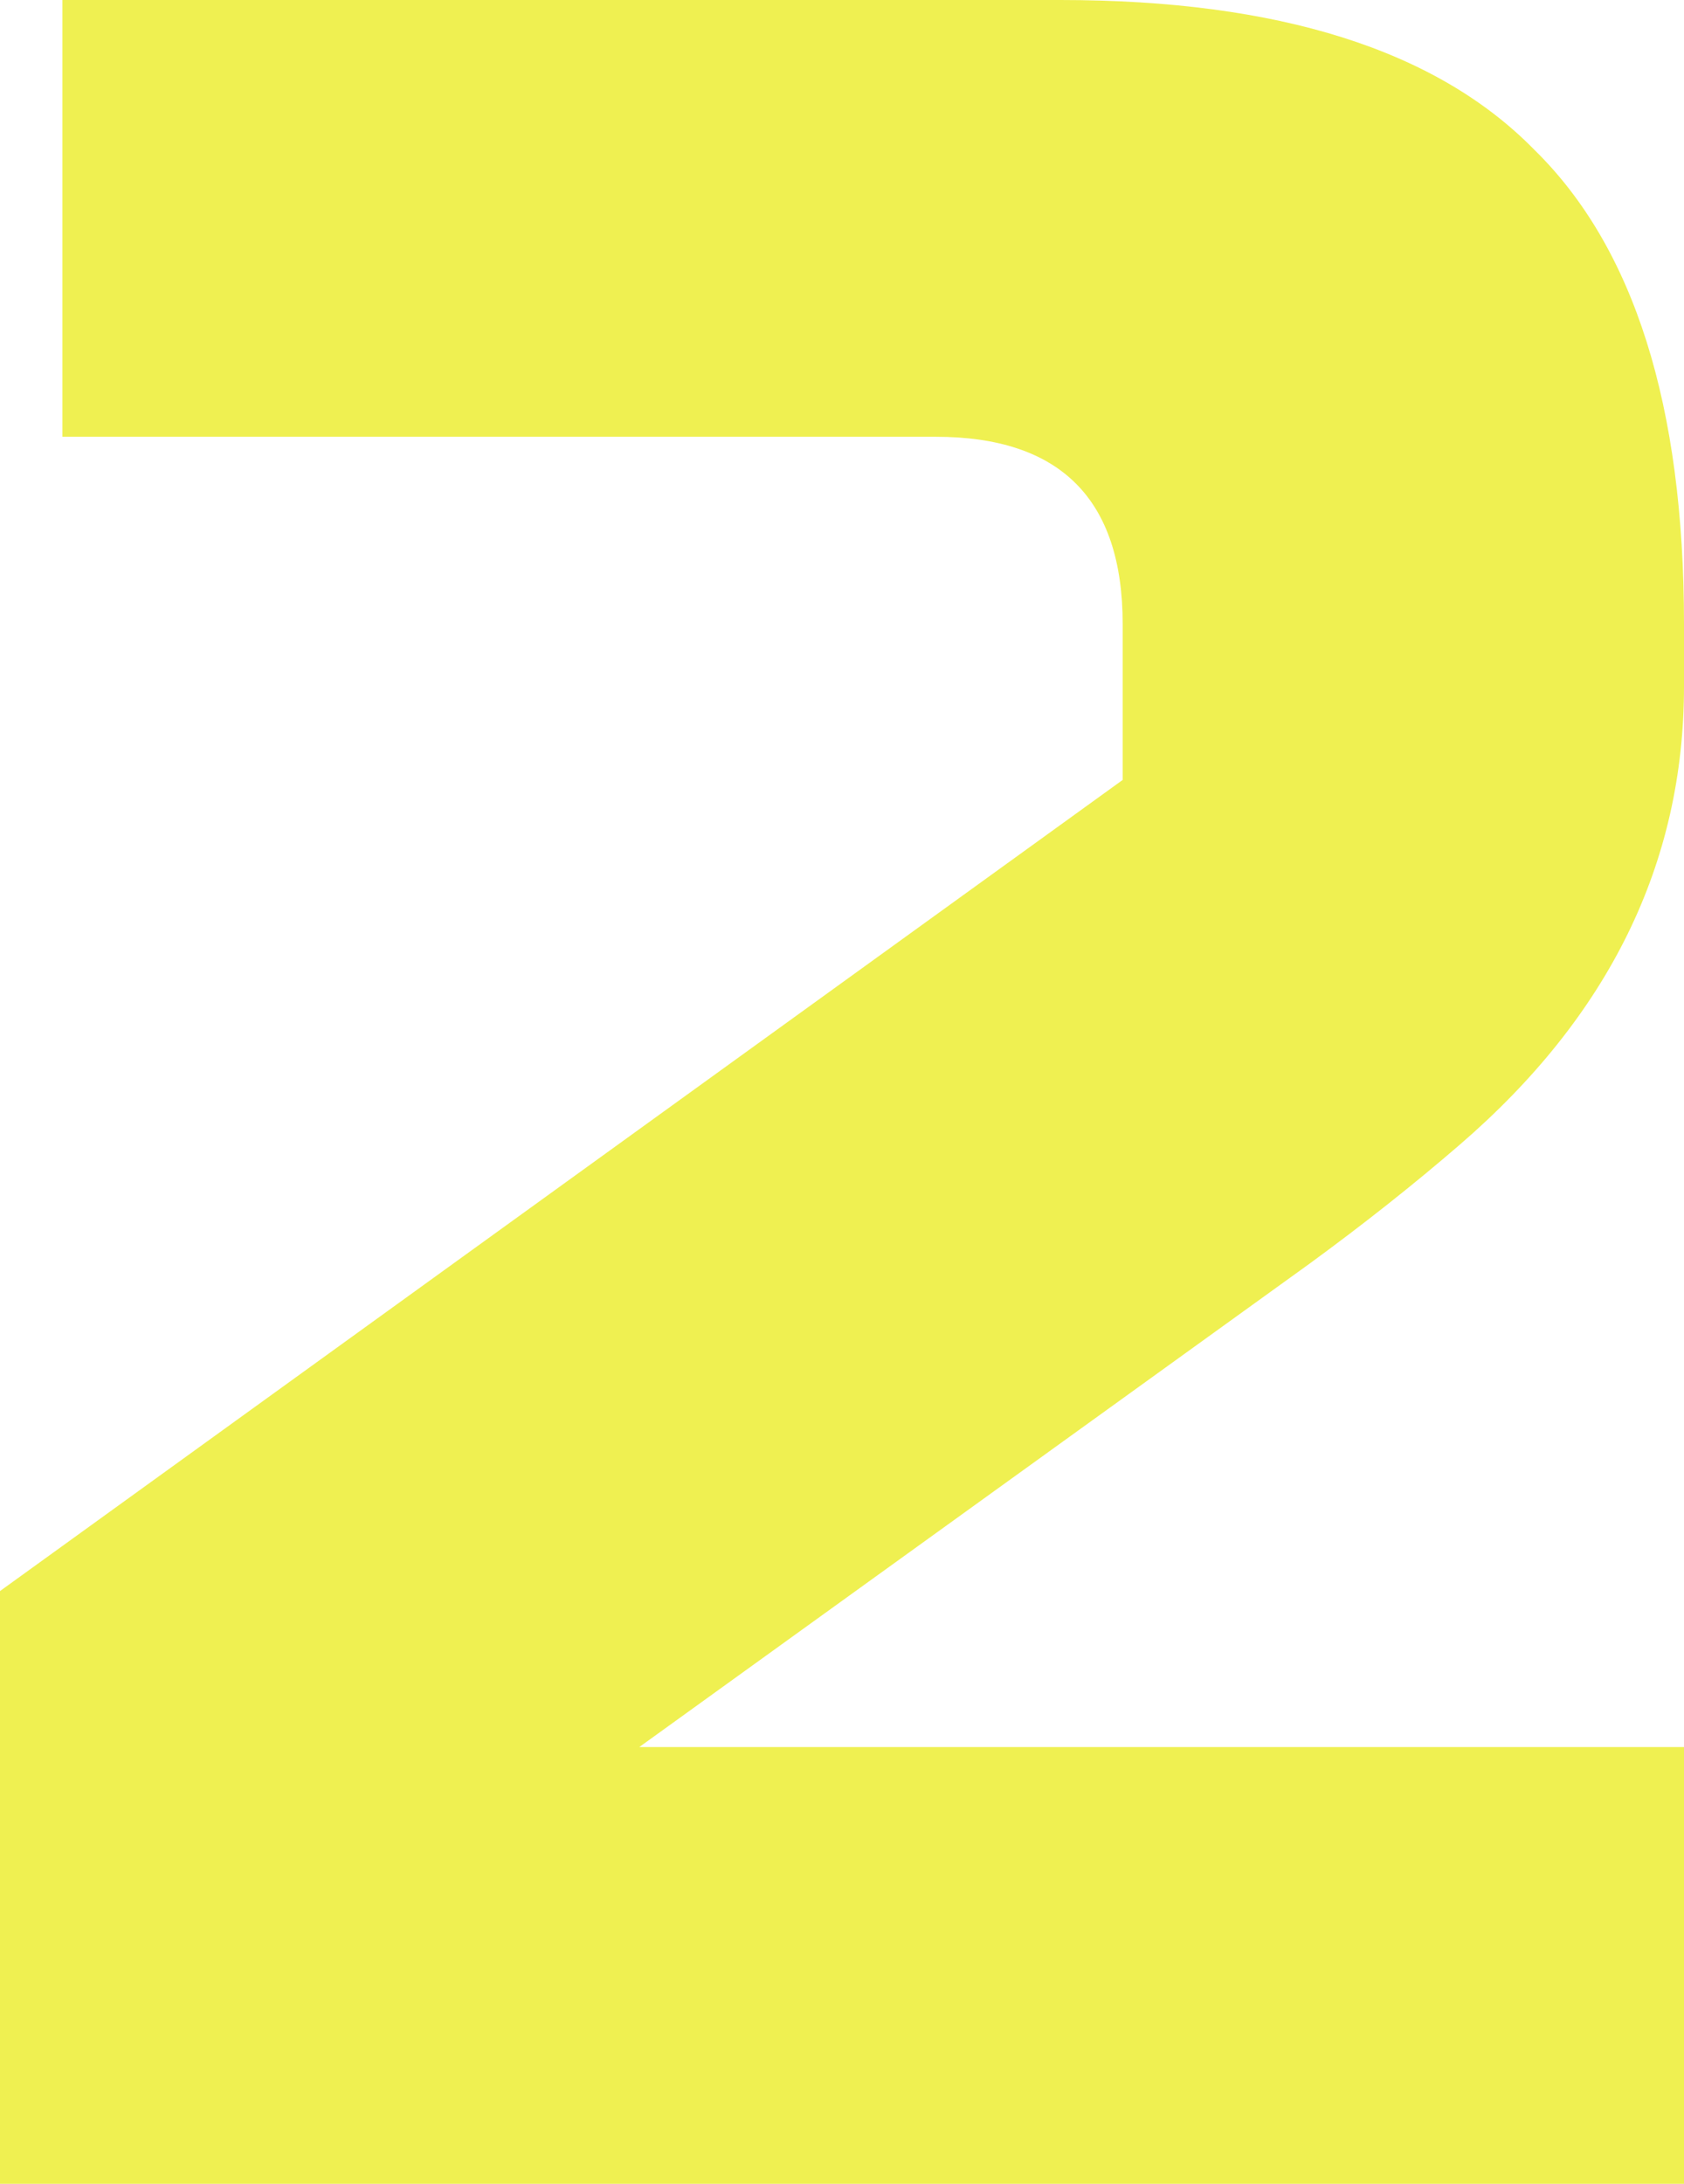
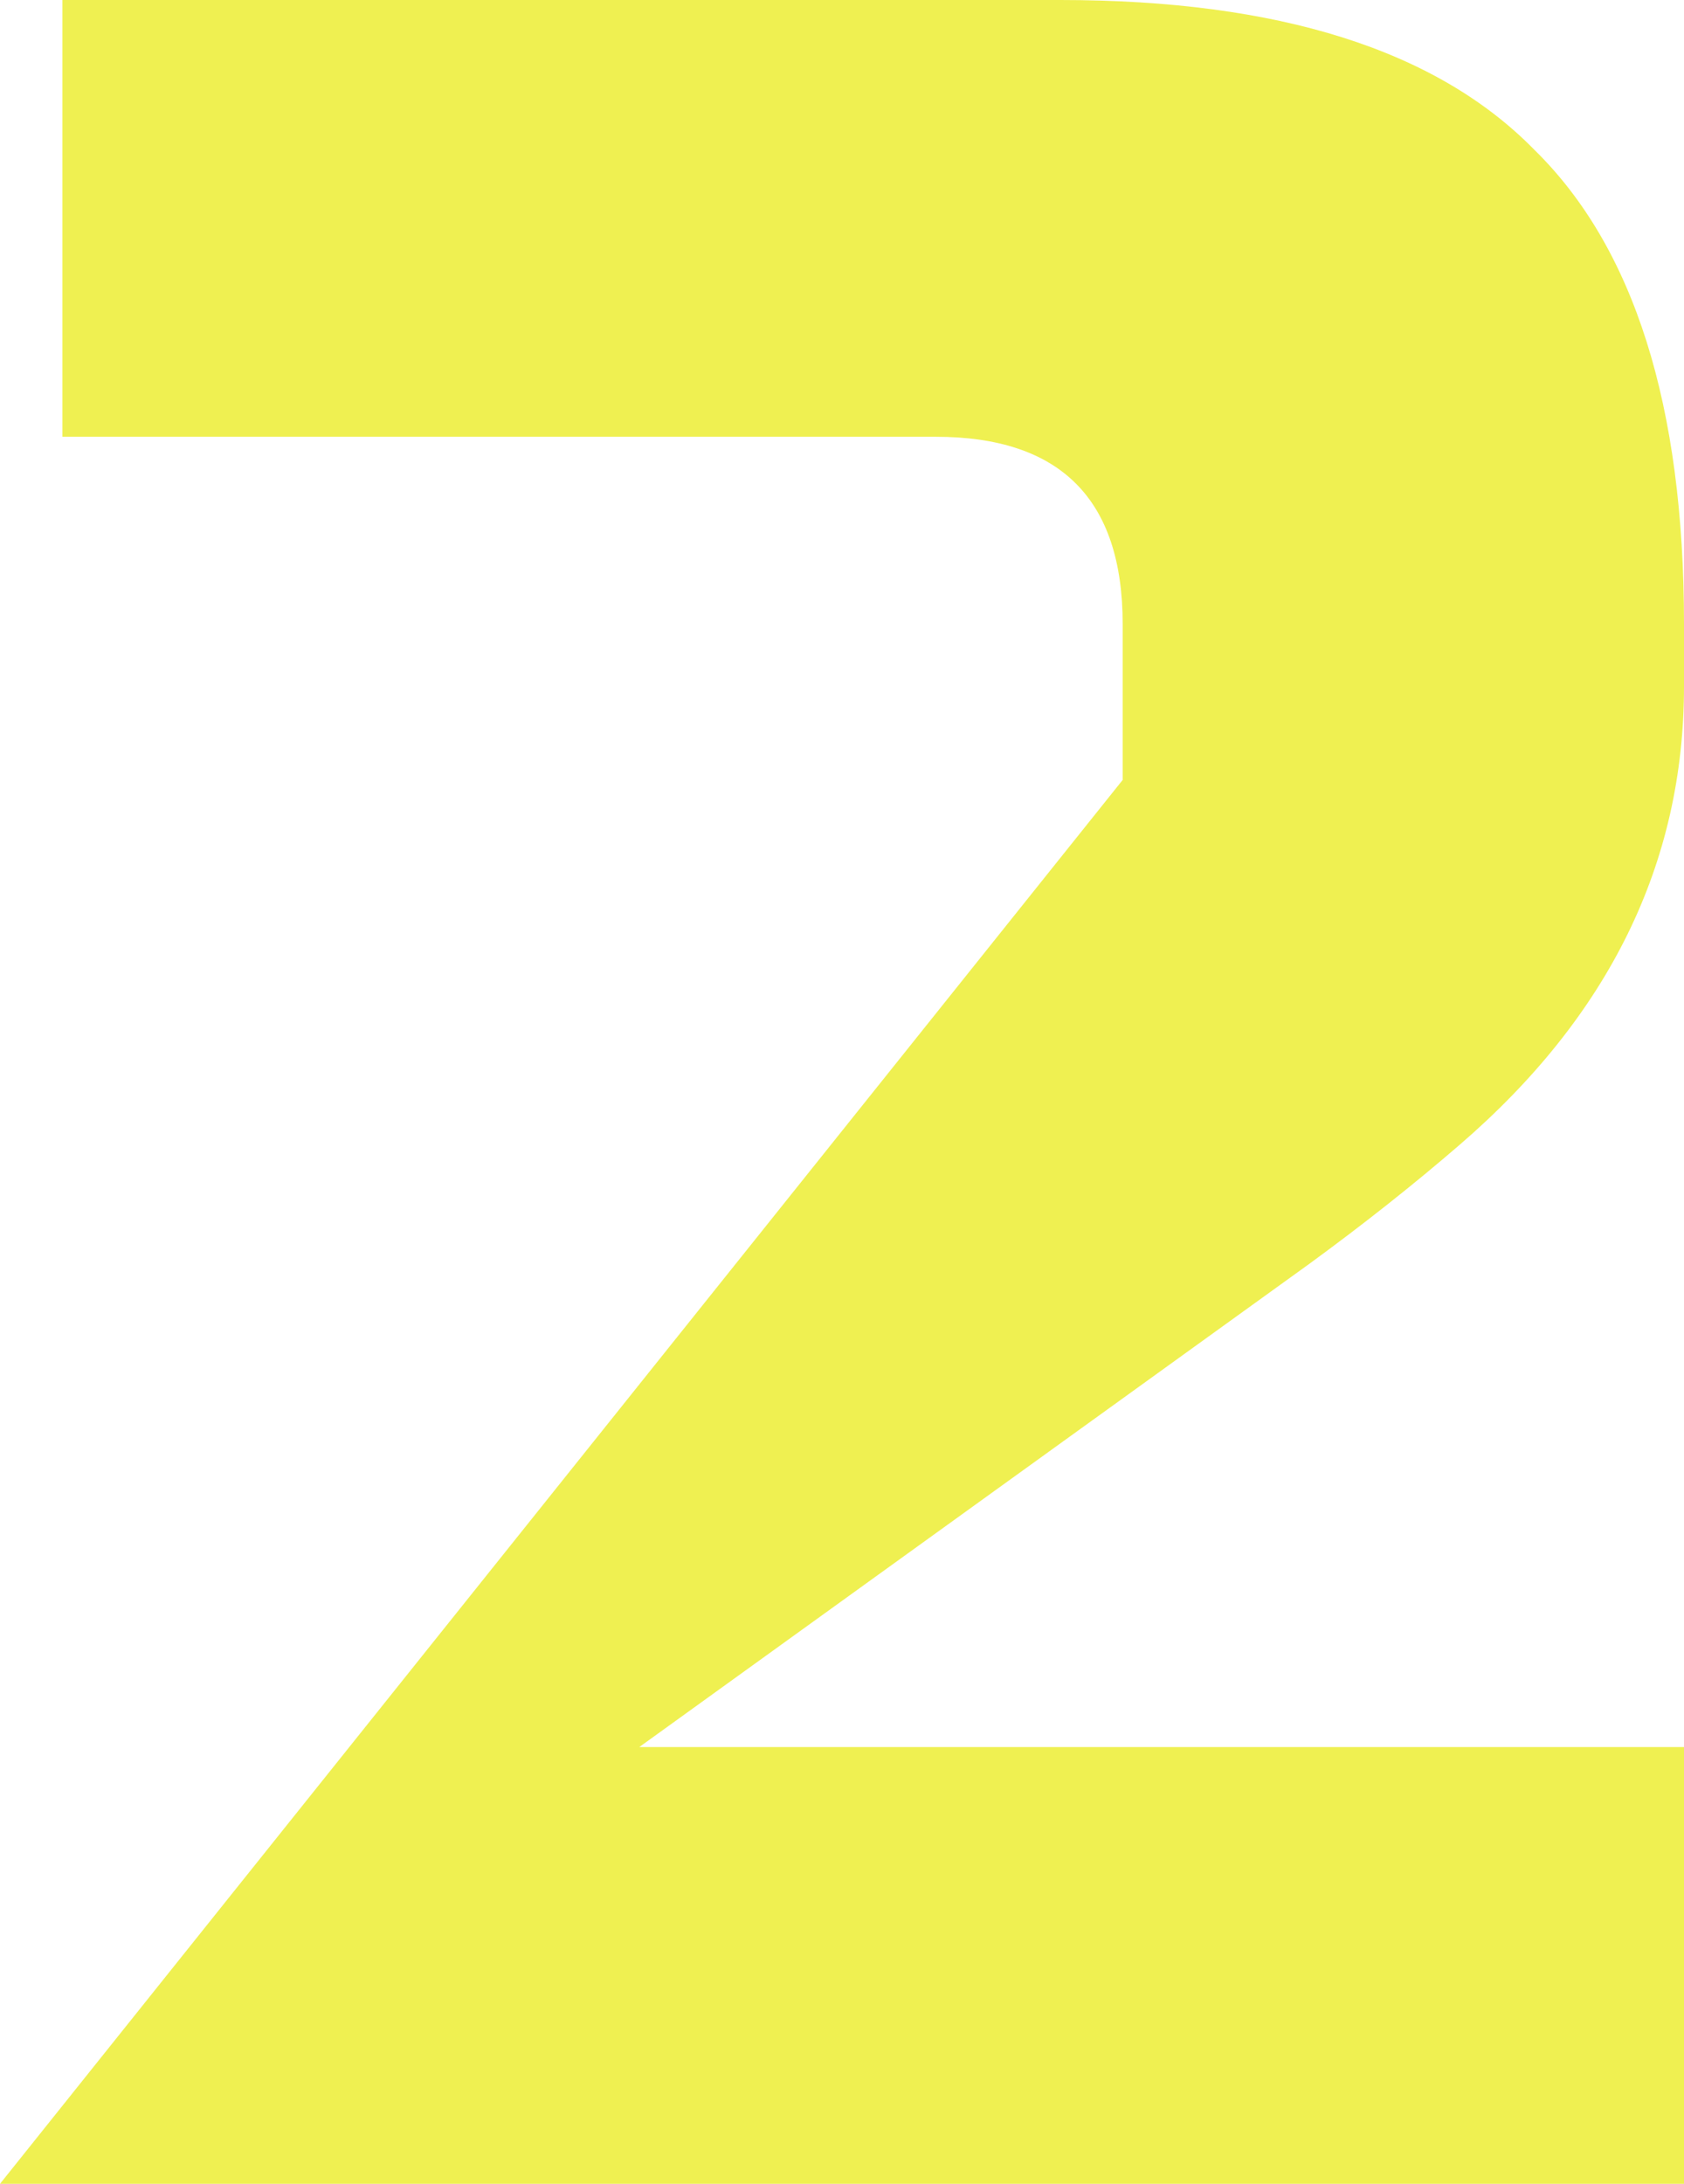
<svg xmlns="http://www.w3.org/2000/svg" width="81" height="105" viewBox="0 0 81 105" fill="none">
-   <path d="M81 33C81 41.5 77.4 48.85 70.2 55.05C68 56.95 65.6 58.85 63 60.75L30.75 84H81V105H0V76.5L54 37.5V30C54 24 51 21 45 21H3V0H51C61.5 0 69.1 2.4 73.8 7.2C78.6 11.9 81 19.5 81 30V33Z" fill="#EFF051" />
+   <path d="M81 33C81 41.5 77.4 48.85 70.2 55.05C68 56.95 65.6 58.85 63 60.75L30.75 84H81V105H0L54 37.5V30C54 24 51 21 45 21H3V0H51C61.5 0 69.1 2.4 73.8 7.2C78.6 11.9 81 19.5 81 30V33Z" fill="#EFF051" />
</svg>